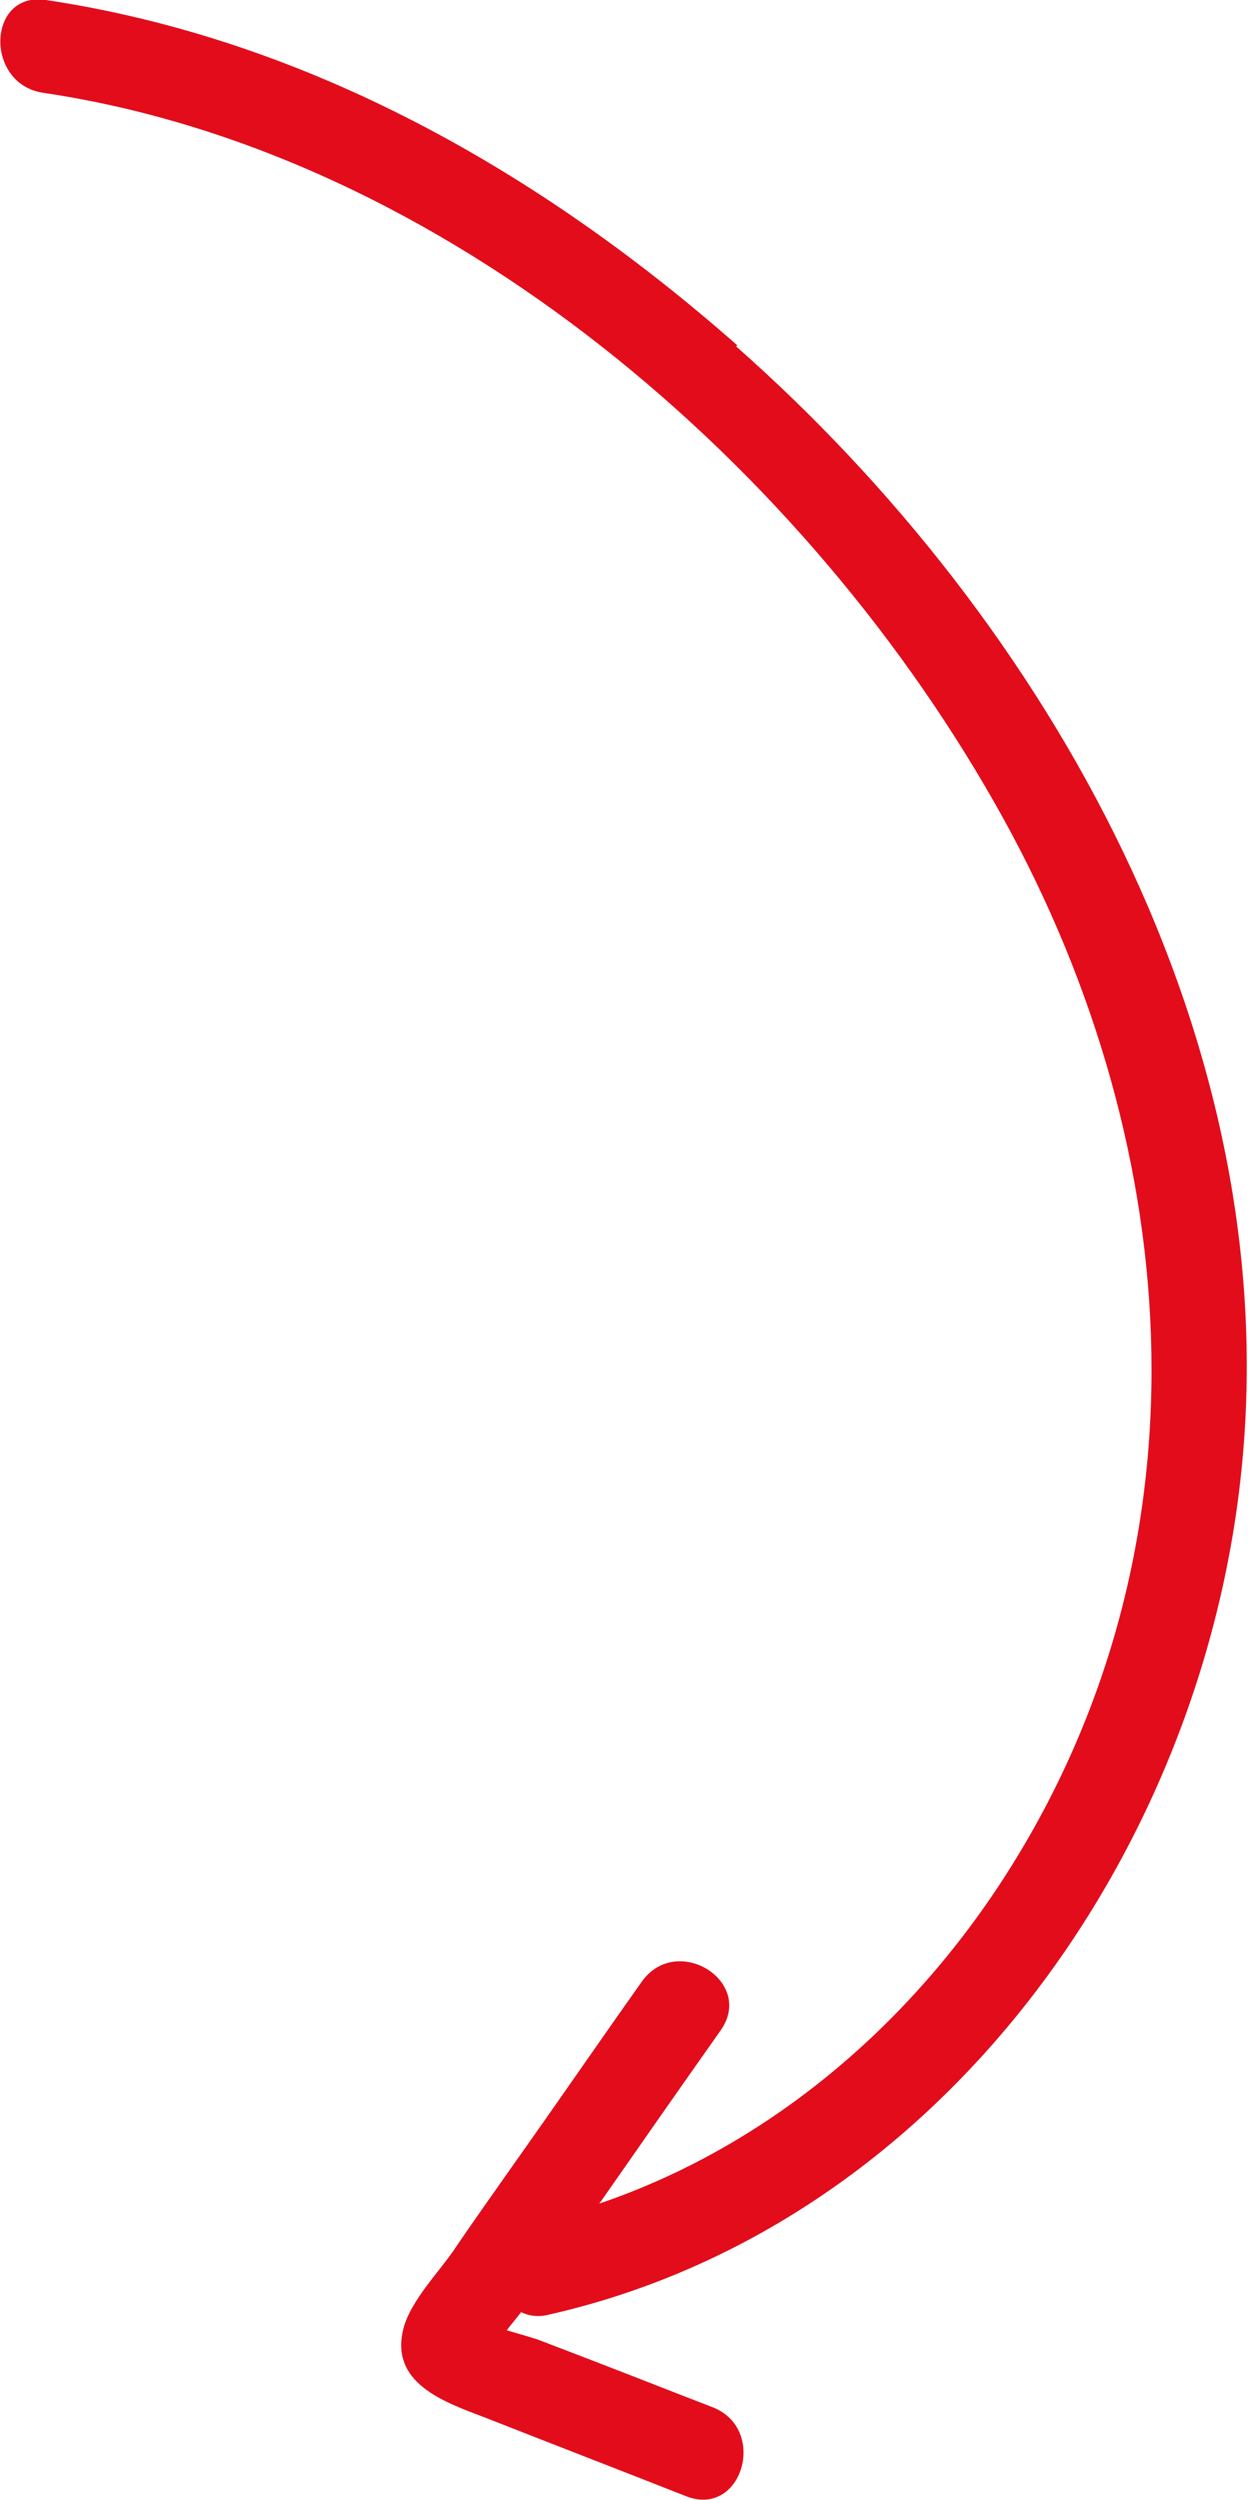
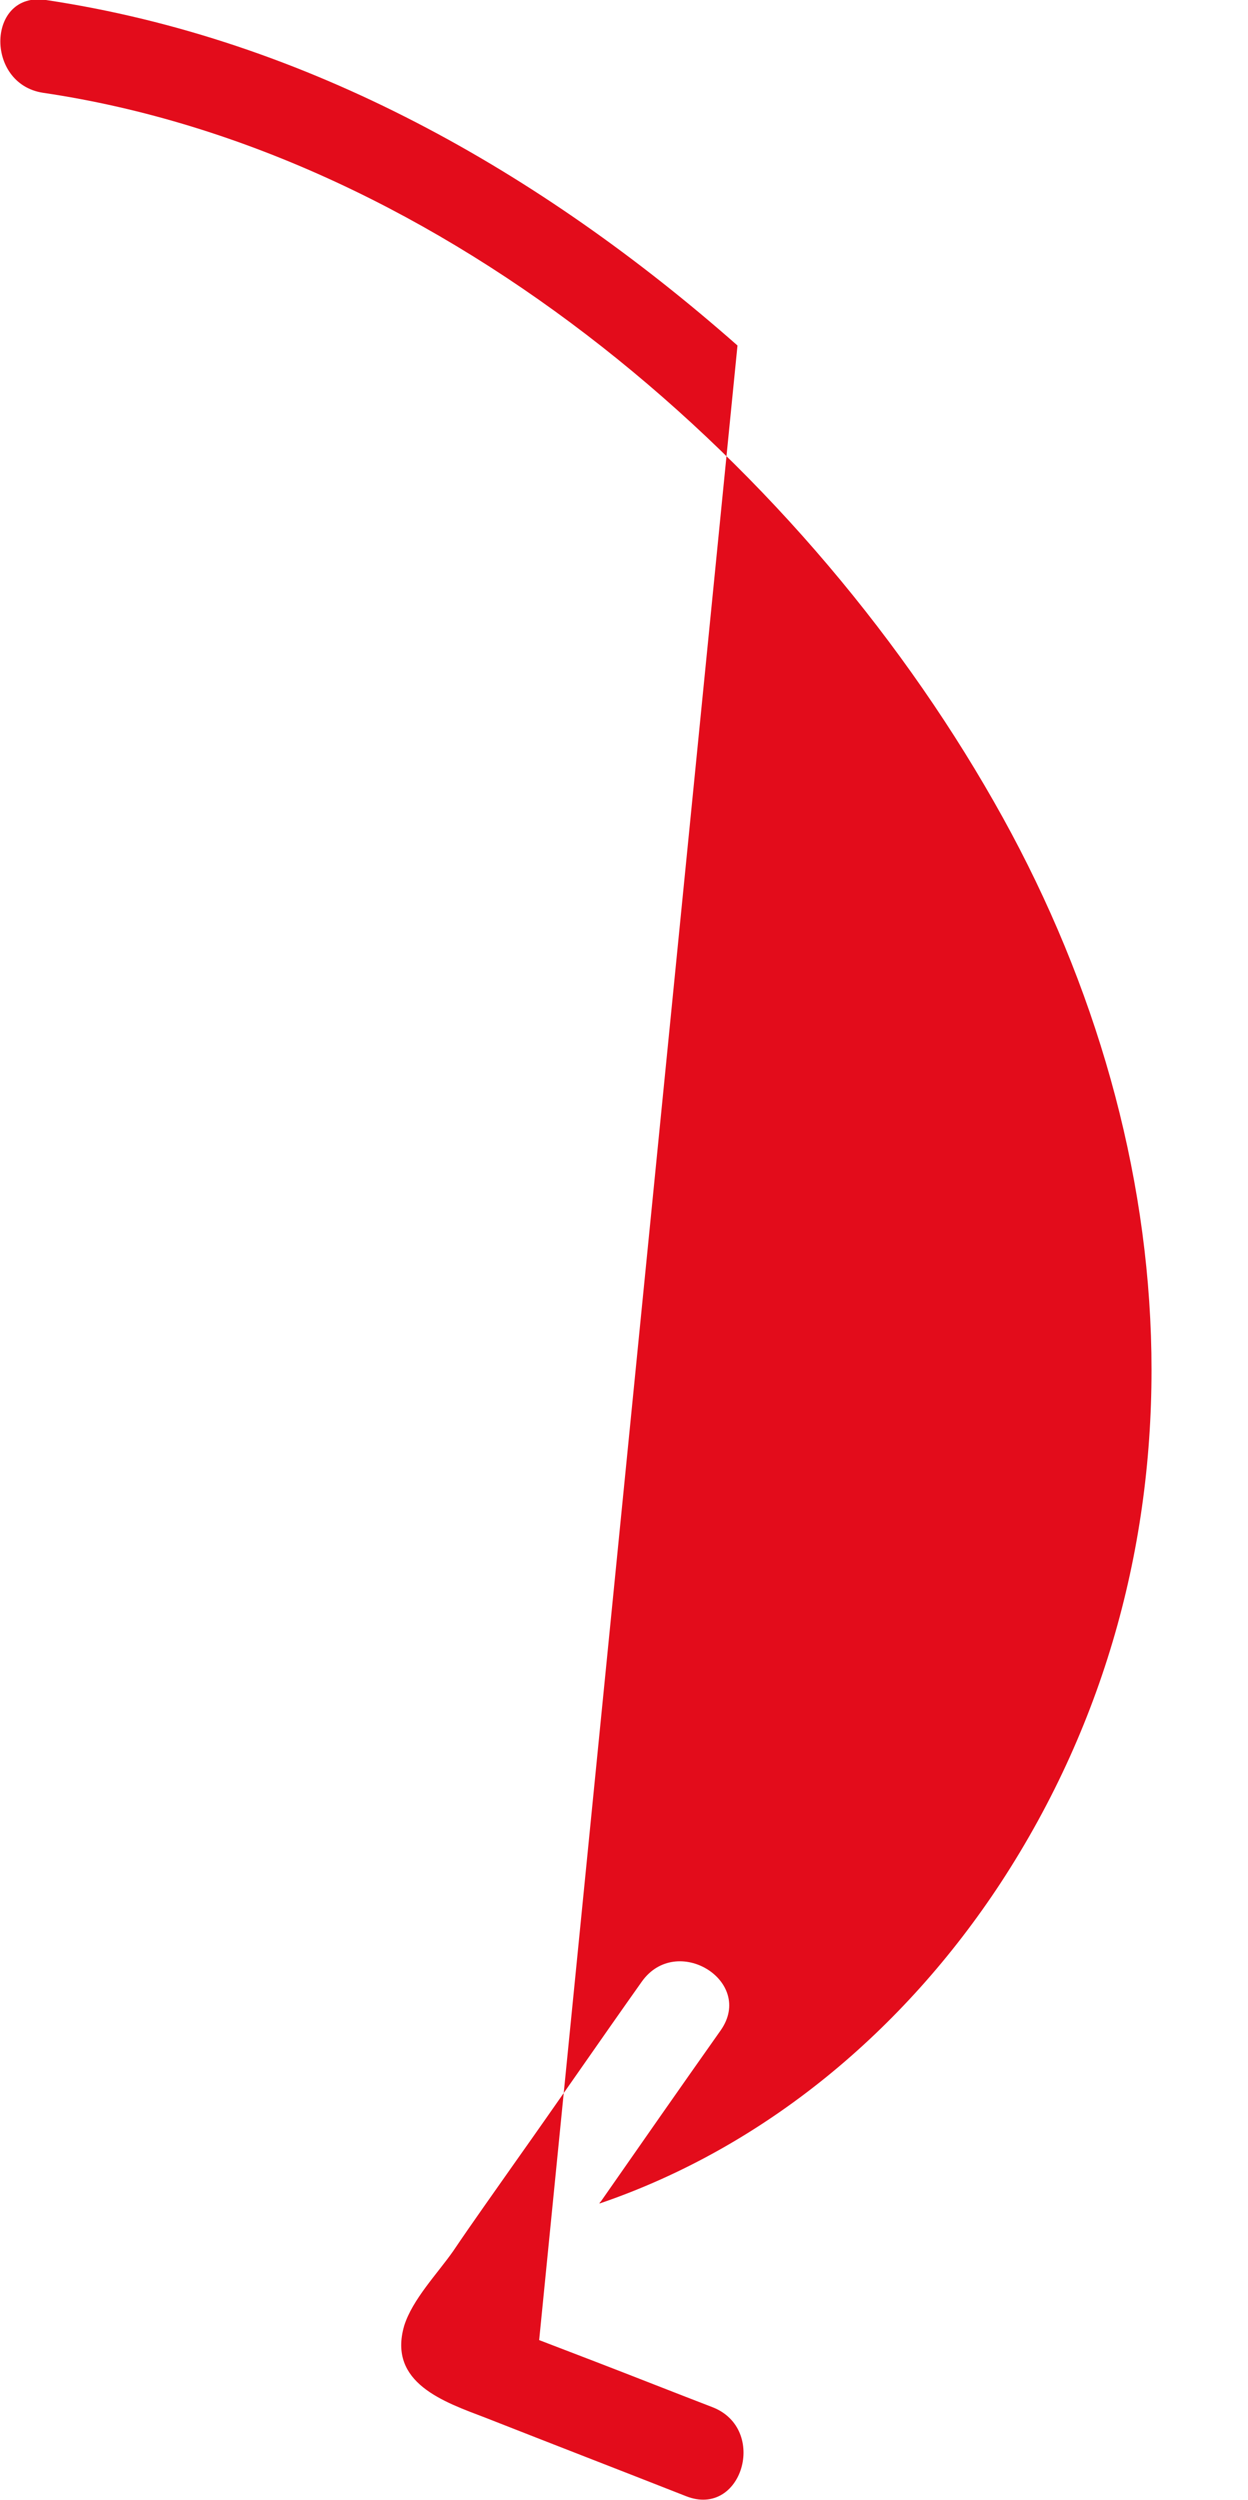
<svg xmlns="http://www.w3.org/2000/svg" id="Laag_1" version="1.1" viewBox="0 0 165.5 331.4">
  <defs>
    <style>
      .st0 {
        fill: #e30c1b;
      }
    </style>
  </defs>
-   <path class="st0" d="M97.8,45.8C71.7,22.8,40.8,5.2,6.1,0c-7.8-1.2-8.2,11.1-.4,12.3,53.5,7.9,101.7,49.8,127.3,96.1,24.5,44.3,28.1,97.8-.3,141.2-12.8,19.5-31.2,35-53.2,42.5,0-.1.1-.2.2-.3,5.3-7.6,10.6-15.2,15.9-22.7,4.5-6.5-5.9-12.9-10.5-6.4-5.6,7.9-11.1,15.9-16.7,23.8-2.8,4-5.6,7.9-8.3,11.9-2.1,3-5.4,6.4-6.5,9.9-2.2,7.6,5.3,10.1,10.8,12.2,8.9,3.5,17.7,6.9,26.6,10.4,7.4,2.9,10.9-8.9,3.5-11.8-5.2-2-10.5-4.1-15.7-6.1l-7.3-2.8c-.5-.2-2.6-.8-4.3-1.3.6-.8,1.3-1.6,1.9-2.4,1.1.5,2.3.7,3.8.3,51.4-11.7,86.4-60.7,91.7-111.6,6-57-25.4-112.6-67-149.3Z" />
+   <path class="st0" d="M97.8,45.8C71.7,22.8,40.8,5.2,6.1,0c-7.8-1.2-8.2,11.1-.4,12.3,53.5,7.9,101.7,49.8,127.3,96.1,24.5,44.3,28.1,97.8-.3,141.2-12.8,19.5-31.2,35-53.2,42.5,0-.1.1-.2.2-.3,5.3-7.6,10.6-15.2,15.9-22.7,4.5-6.5-5.9-12.9-10.5-6.4-5.6,7.9-11.1,15.9-16.7,23.8-2.8,4-5.6,7.9-8.3,11.9-2.1,3-5.4,6.4-6.5,9.9-2.2,7.6,5.3,10.1,10.8,12.2,8.9,3.5,17.7,6.9,26.6,10.4,7.4,2.9,10.9-8.9,3.5-11.8-5.2-2-10.5-4.1-15.7-6.1l-7.3-2.8Z" />
</svg>